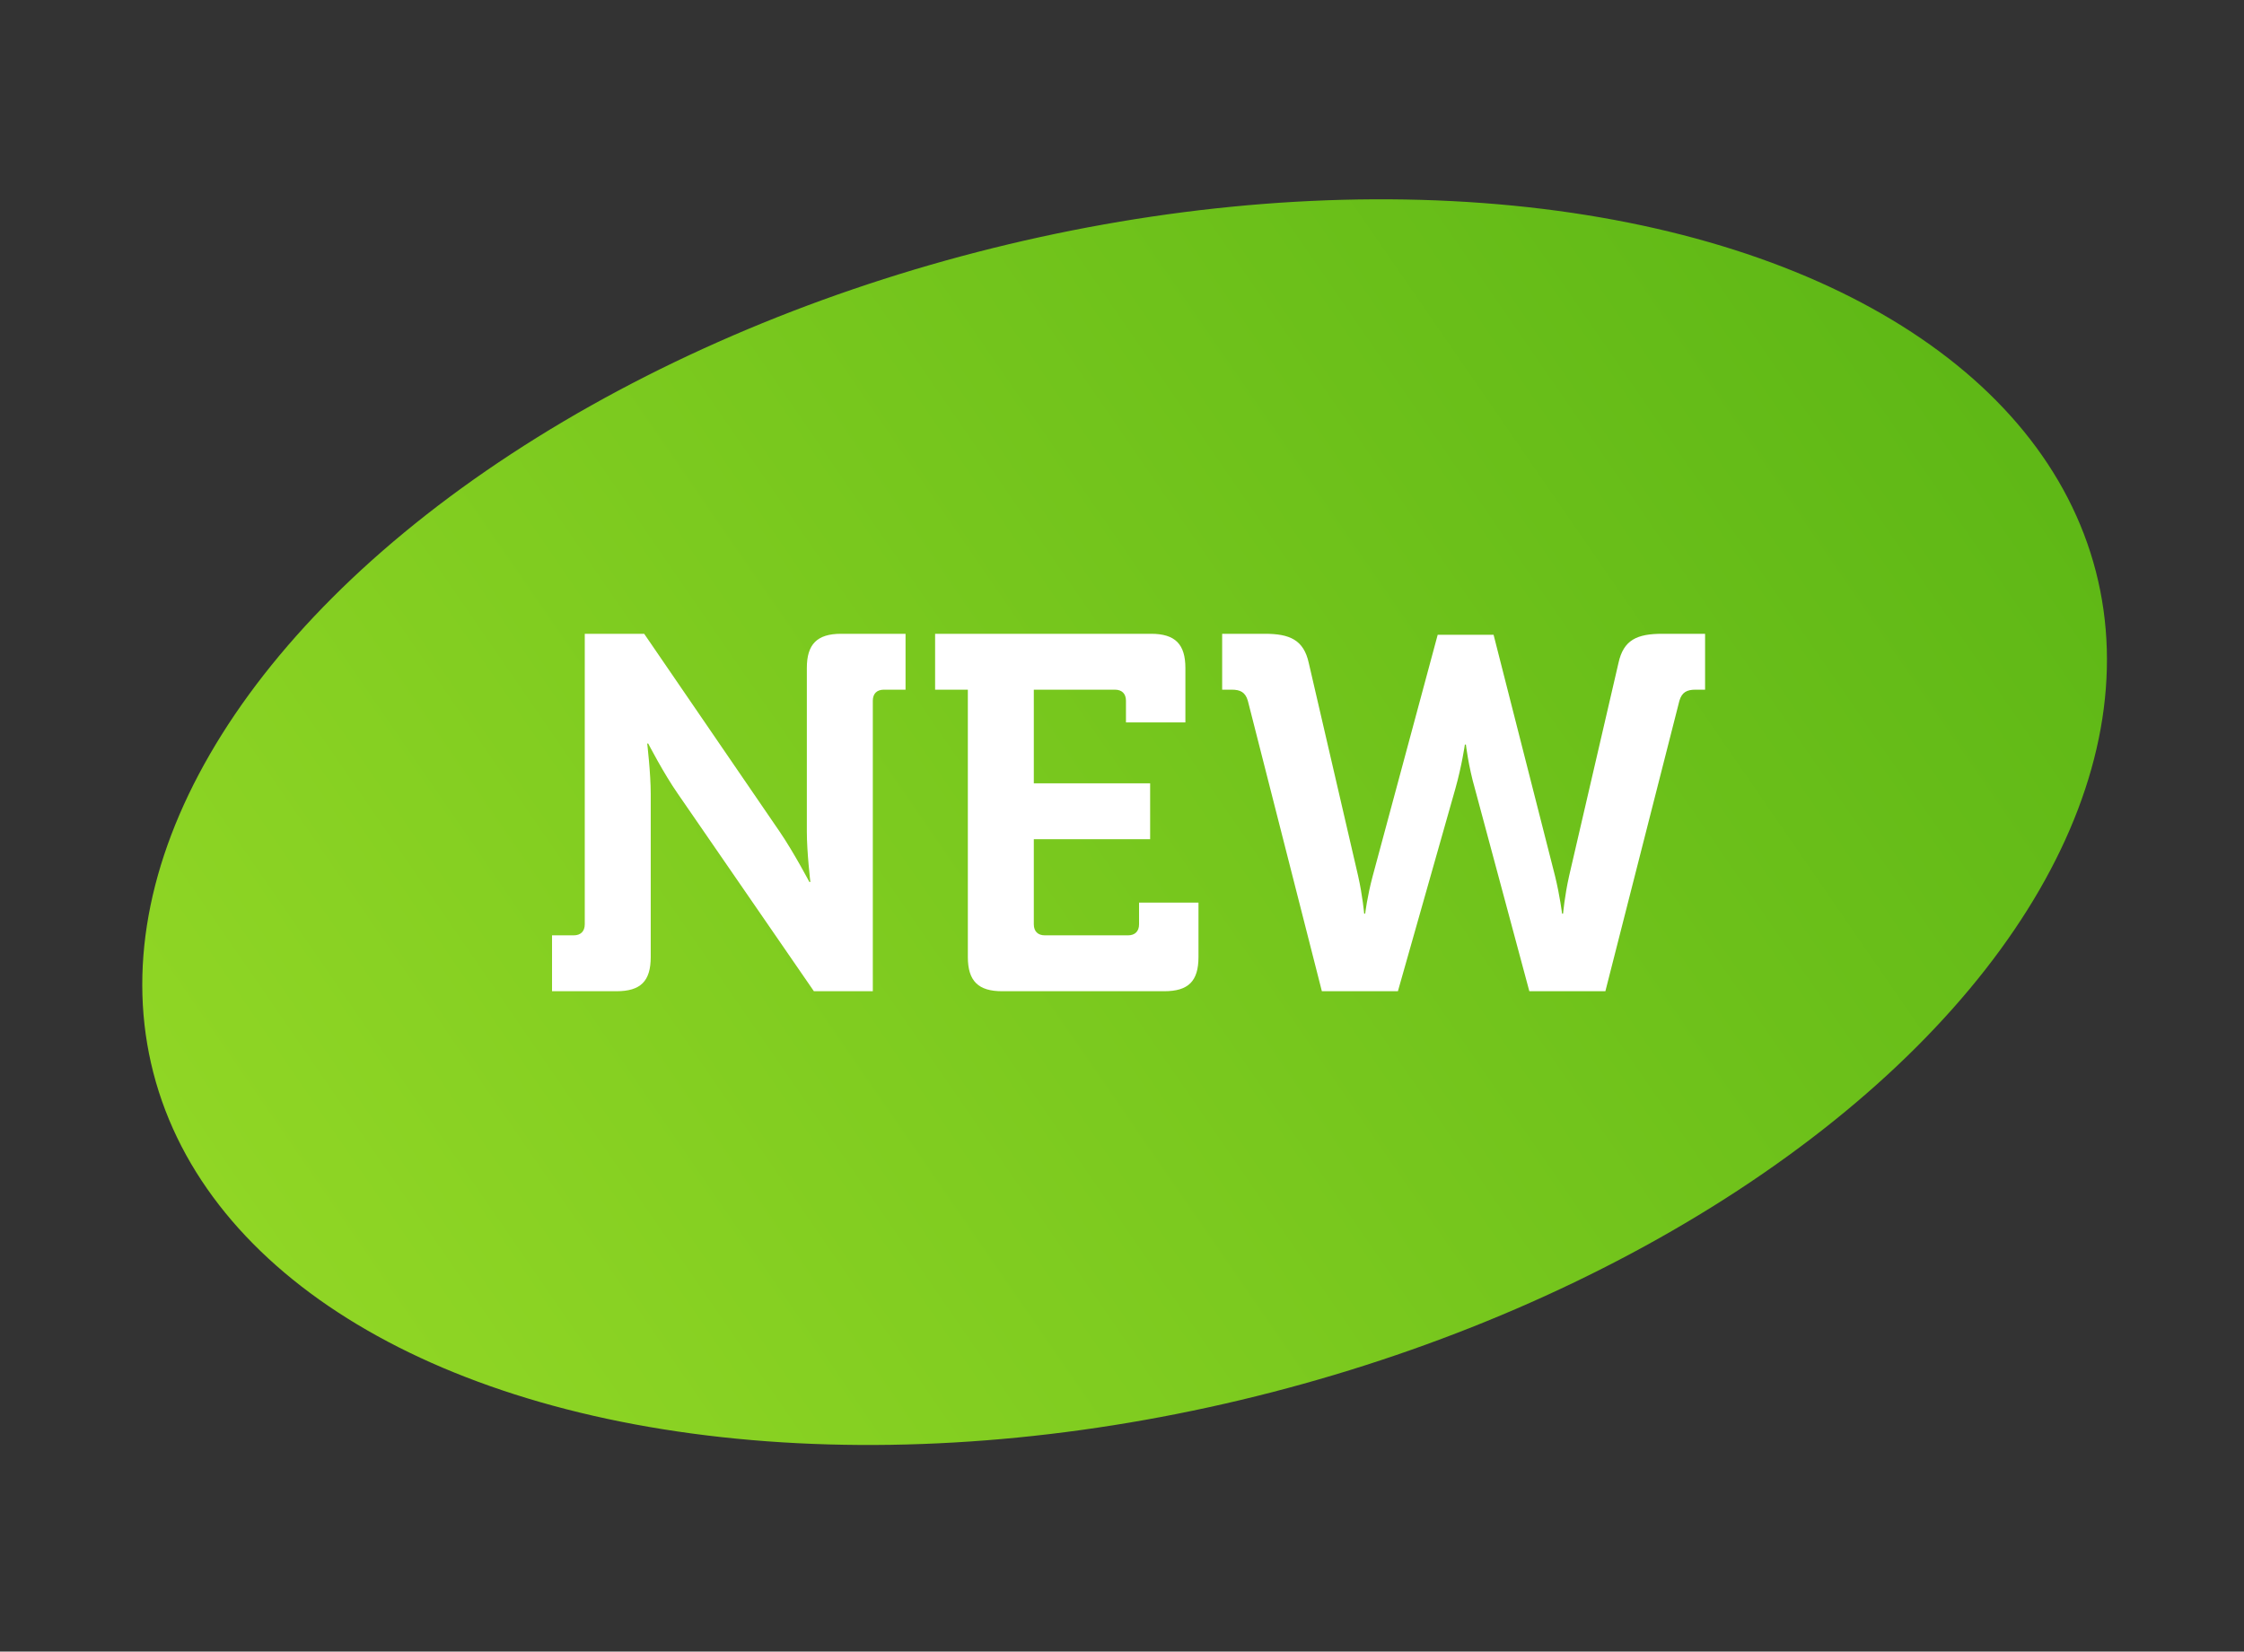
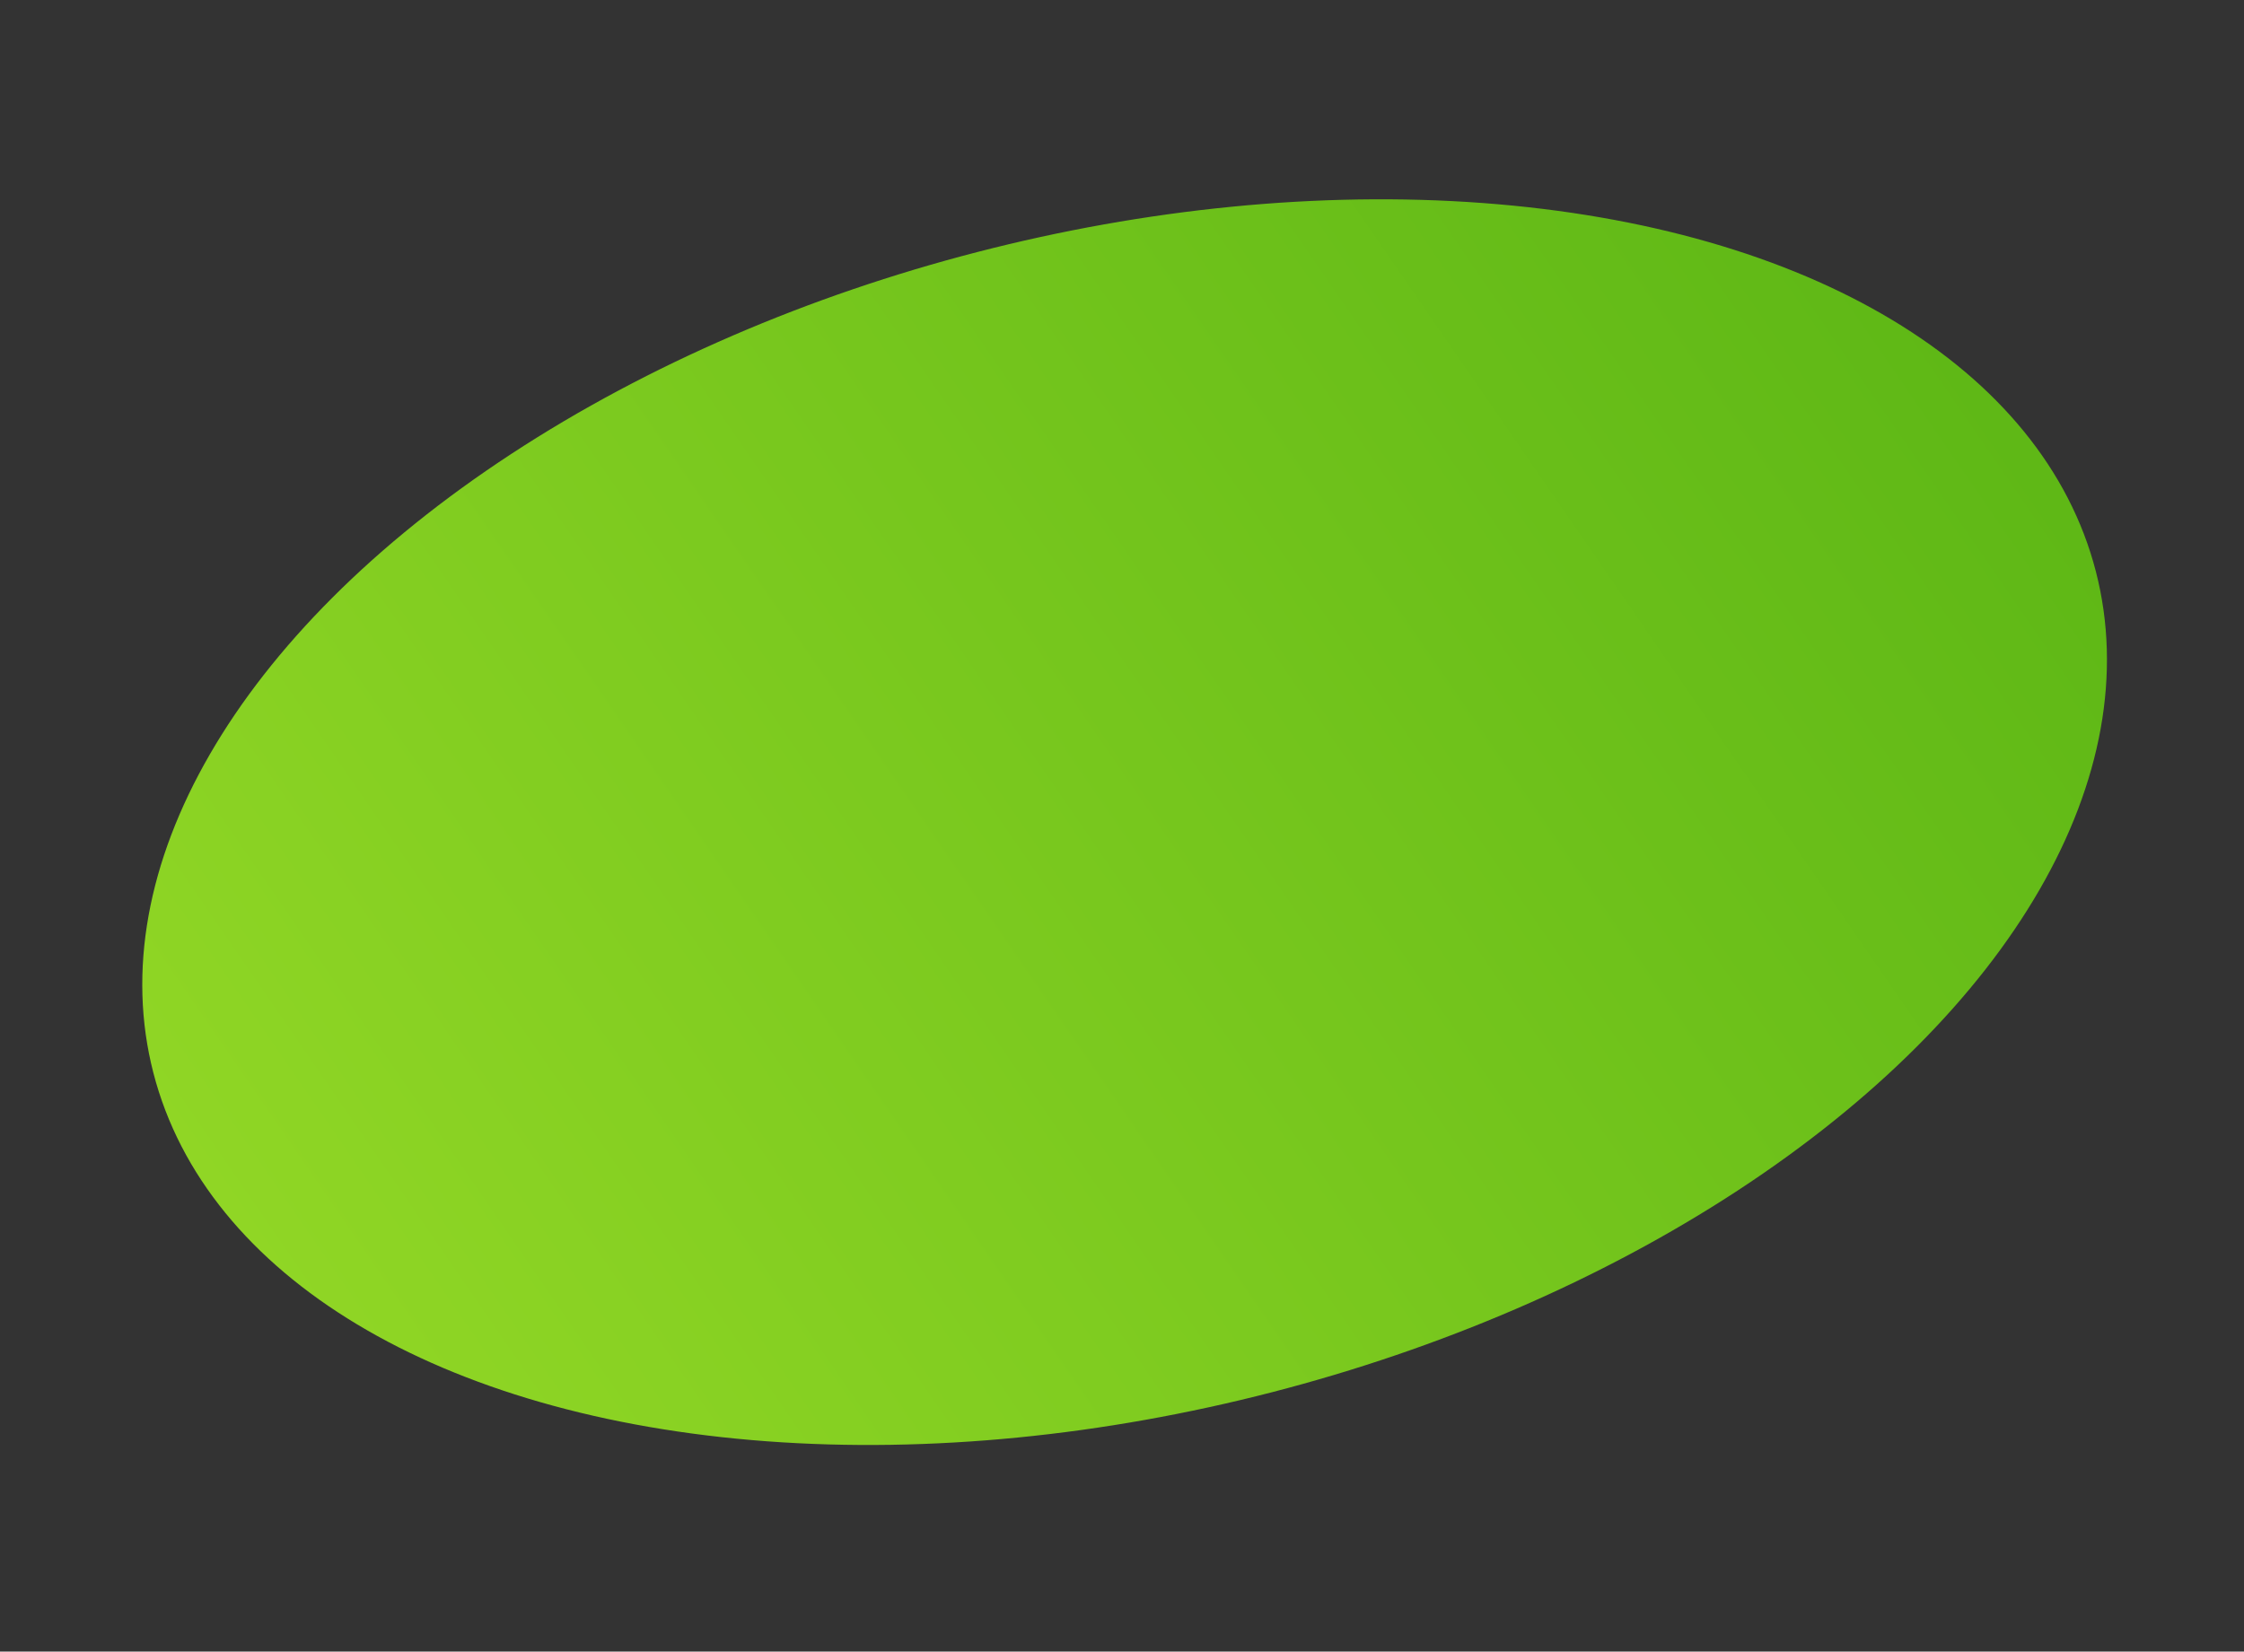
<svg xmlns="http://www.w3.org/2000/svg" width="254" height="187" viewBox="0 0 254 187" fill="none">
  <rect x="0" y="0" width="254" height="187" fill="#333333" stroke="none" />
  <ellipse cx="127.296" cy="93.086" rx="113.541" ry="66.668" transform="rotate(-14.484 127.296 93.086)" fill="url(#paint0_linear_1_23)" />
-   <path d="M62.485 112.23V105.903H64.936C65.734 105.903 66.19 105.447 66.19 104.649V71.76H72.916L88.249 94.161C89.845 96.498 91.612 99.861 91.612 99.861H91.726C91.726 99.861 91.327 96.498 91.327 94.161V75.636C91.327 72.957 92.467 71.76 95.203 71.76H102.499V78.087H100.048C99.25 78.087 98.794 78.543 98.794 79.341V112.23H92.125L76.735 89.886C75.139 87.606 73.372 84.186 73.372 84.186H73.258C73.258 84.186 73.657 87.549 73.657 89.886V108.354C73.657 111.09 72.517 112.23 69.781 112.23H62.485ZM109.551 108.354V78.087H105.846V71.76H130.299C133.035 71.76 134.175 72.957 134.175 75.636V81.792H127.449V79.341C127.449 78.543 126.993 78.087 126.195 78.087H117.018V88.689H130.185V95.016H117.018V104.649C117.018 105.447 117.474 105.903 118.272 105.903H127.677C128.475 105.903 128.931 105.447 128.931 104.649V102.198H135.657V108.354C135.657 111.09 134.517 112.23 131.781 112.23H113.427C110.748 112.23 109.551 111.09 109.551 108.354ZM149.623 112.23L141.244 79.341C140.959 78.372 140.389 78.087 139.42 78.087H138.337V71.76H143.182C145.975 71.76 147.571 72.444 148.141 75.066L153.727 99.177C154.24 101.457 154.411 103.452 154.411 103.452H154.525C154.525 103.452 154.753 101.514 155.38 99.177L162.733 71.874H169.06L176.014 99.177C176.584 101.514 176.812 103.452 176.812 103.452H176.926C176.926 103.452 177.097 101.457 177.61 99.177L183.196 75.066C183.766 72.444 185.305 71.76 188.155 71.76H193V78.087H191.917C190.948 78.087 190.378 78.372 190.093 79.341L181.714 112.23H173.107L166.951 89.316C166.21 86.751 165.925 84.3 165.925 84.3H165.811C165.811 84.3 165.469 86.694 164.728 89.316L158.23 112.23H149.623Z" fill="white" />
  <defs>
    <linearGradient id="paint0_linear_1_23" x1="-55.538" y1="206.421" x2="284.574" y2="82.239" gradientUnits="userSpaceOnUse">
      <stop stop-color="#A7E42C" />
      <stop offset="1" stop-color="#55B213" />
    </linearGradient>
  </defs>
</svg>